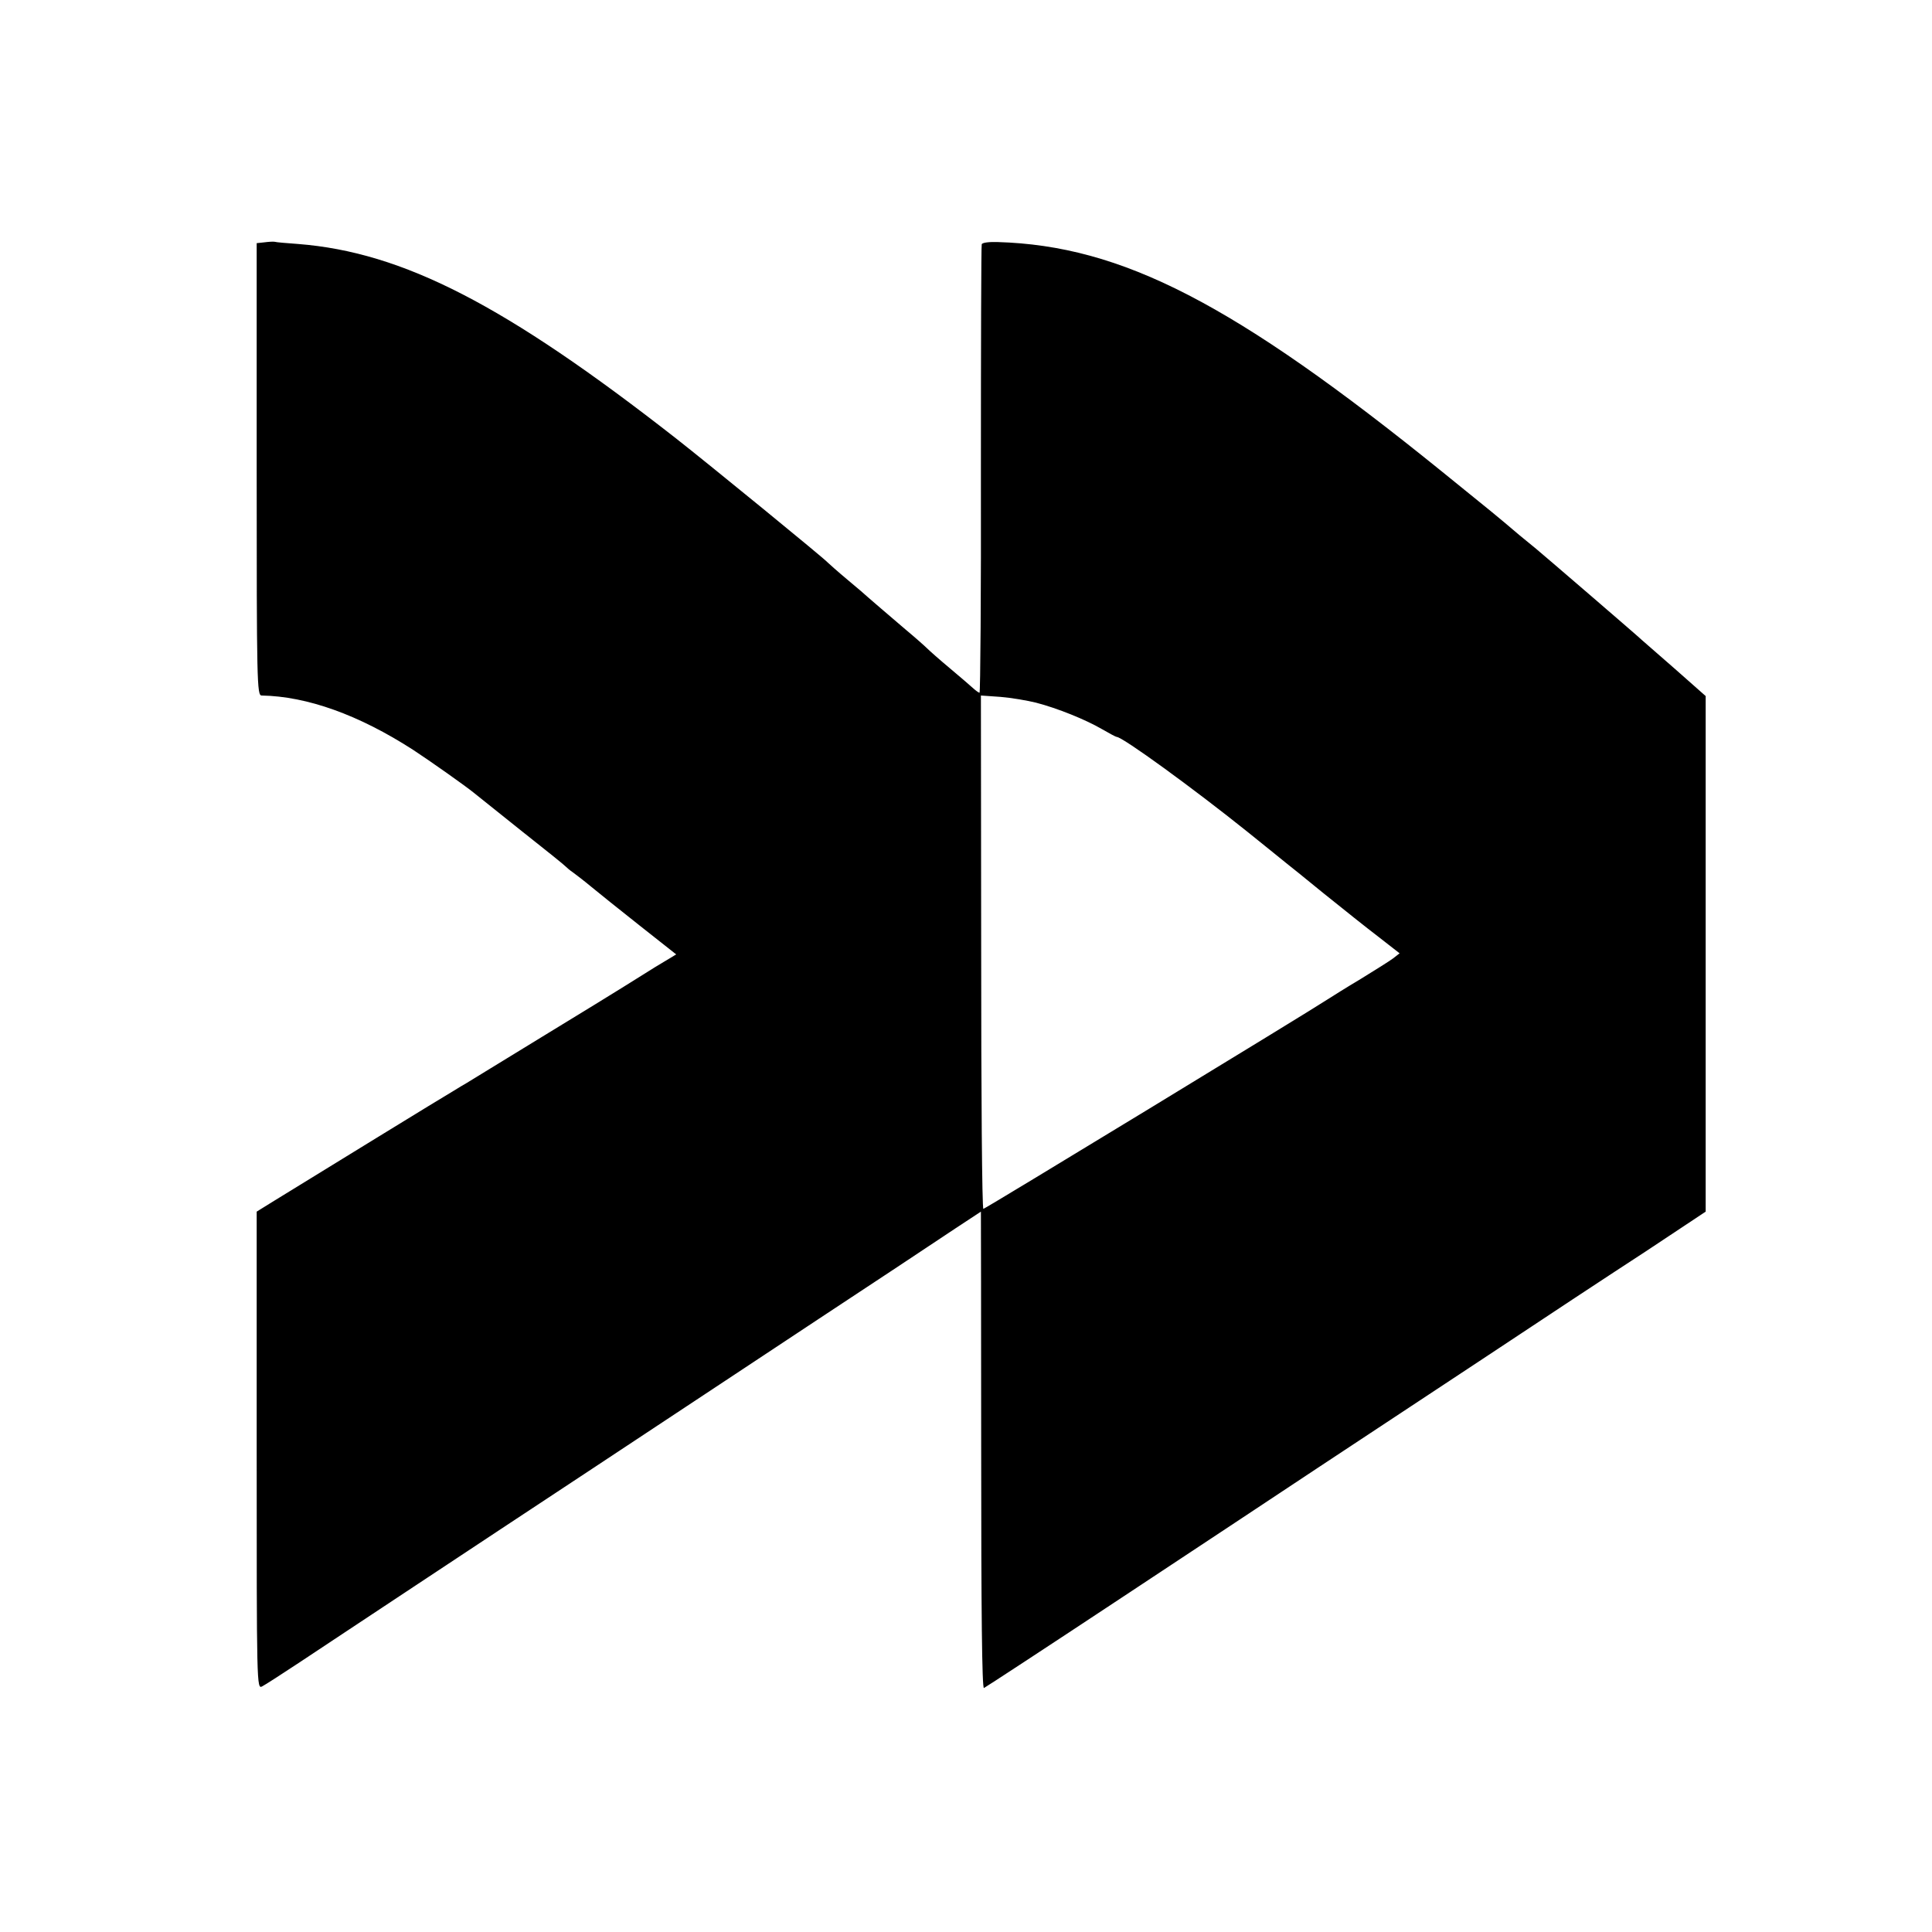
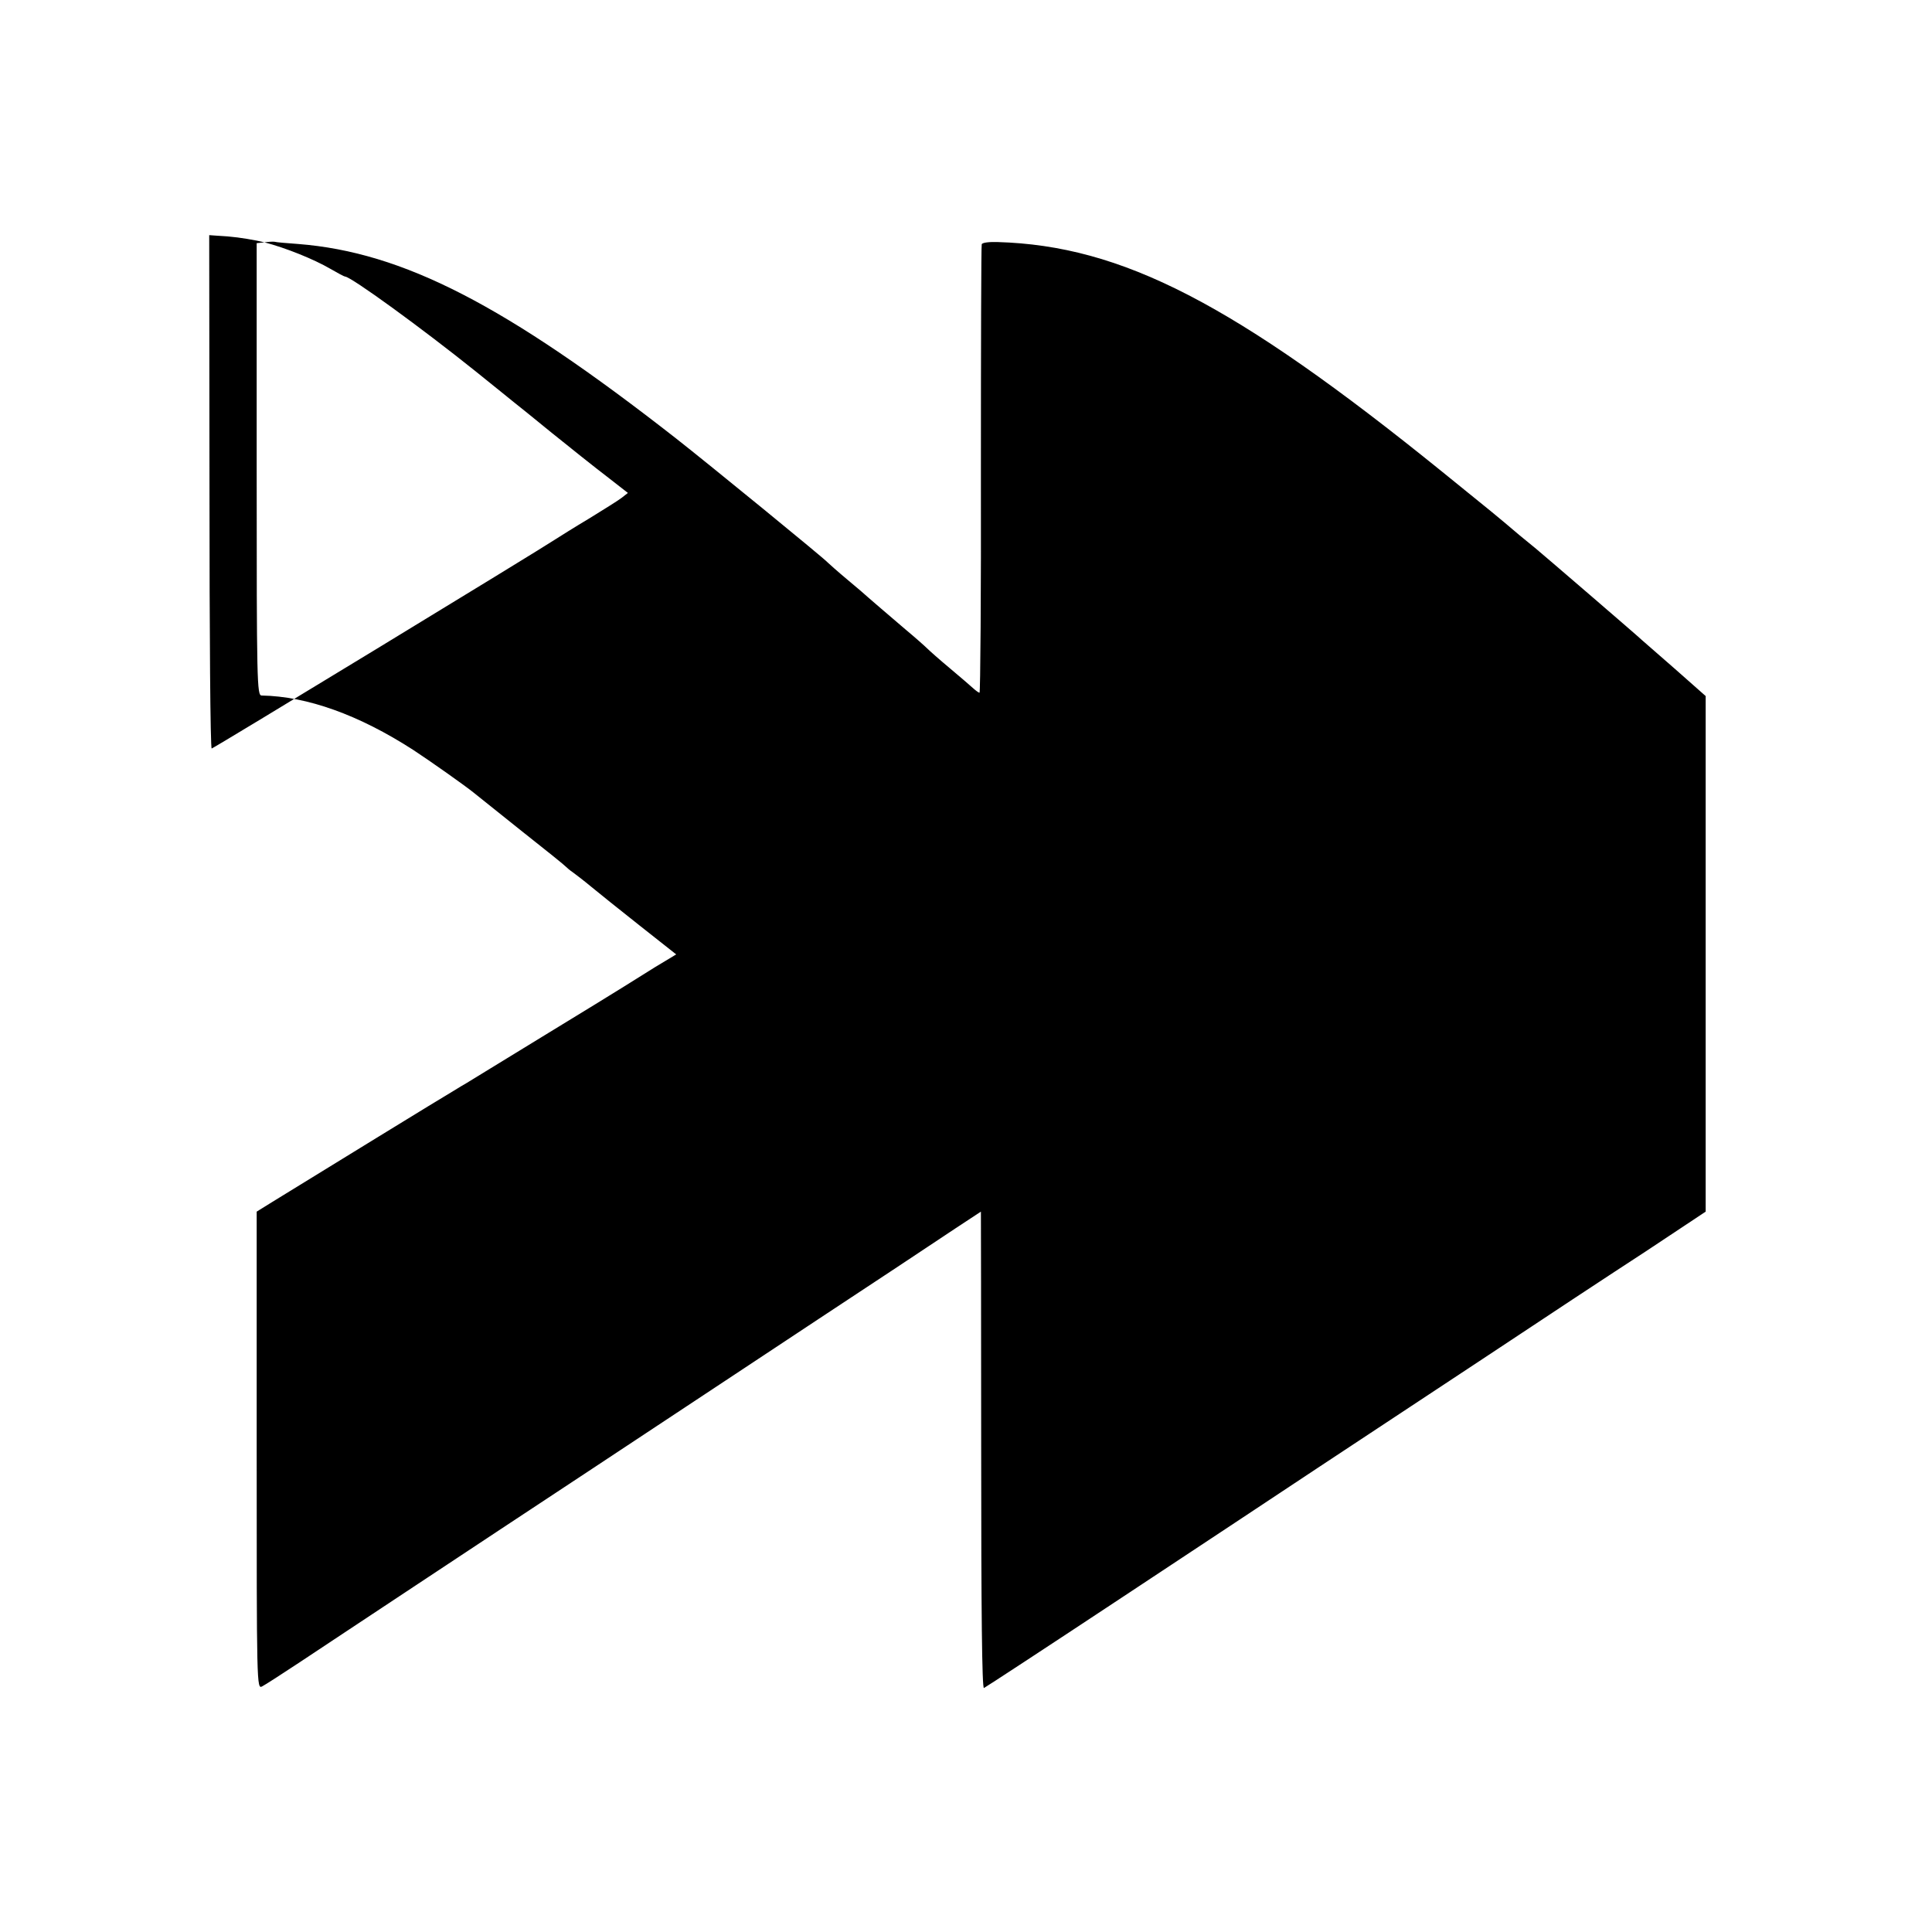
<svg xmlns="http://www.w3.org/2000/svg" version="1.0" width="700pt" height="700pt" viewBox="0 0 700 700" preserveAspectRatio="xMidYMid meet">
  <g transform="translate(0,700) scale(0.1,-0.1)" fill="#000000" stroke="none">
-     <path d="M958 6122 l-28 -3 0 -820 c0 -773 1 -819 18 -819 165 -3 352 -70 549 -197 64 -42 187 -129 218 -154 11 -9 90 -72 175 -140 85 -67 157 -125 160 -129 3 -3 14 -13 26 -21 11 -8 41 -31 65 -51 24 -20 104 -84 176 -141 l133 -105 -78 -47 c-42 -26 -93 -58 -112 -70 -19 -12 -152 -94 -295 -181 -143 -88 -267 -163 -276 -169 -9 -5 -29 -17 -45 -27 -25 -14 -500 -306 -656 -402 l-58 -36 0 -865 c0 -855 0 -866 20 -855 10 5 72 45 137 88 65 43 253 168 418 277 165 109 453 300 640 423 187 124 444 294 570 377 127 84 367 243 534 353 167 111 304 202 305 202 0 0 1 -389 1 -865 0 -583 3 -864 10 -861 5 2 231 150 500 328 270 178 589 390 710 470 121 80 389 257 595 393 206 137 473 313 593 391 l217 144 0 934 0 934 -112 99 c-62 54 -115 100 -118 103 -6 7 -370 320 -385 332 -5 4 -33 27 -61 50 -87 74 -95 80 -279 229 -754 610 -1160 819 -1611 832 -30 1 -55 -2 -57 -8 -2 -5 -3 -373 -3 -818 1 -444 -2 -807 -5 -807 -3 0 -14 8 -25 18 -10 9 -48 42 -84 72 -36 30 -72 62 -80 70 -8 8 -44 40 -80 70 -75 64 -118 101 -134 115 -6 6 -40 35 -76 65 -36 30 -67 58 -70 61 -14 16 -434 359 -550 450 -619 484 -989 675 -1370 705 -41 3 -79 6 -85 8 -5 1 -22 0 -37 -2z m2796 -1668 c77 -20 179 -61 239 -96 26 -15 50 -28 53 -28 21 0 277 -186 474 -344 69 -56 132 -106 140 -113 8 -6 70 -56 136 -110 67 -54 156 -125 198 -157 l77 -60 -23 -18 c-13 -10 -66 -43 -118 -75 -52 -31 -106 -65 -120 -74 -68 -45 -1241 -759 -1247 -759 -5 0 -8 419 -8 930 l-1 930 71 -5 c38 -3 97 -13 129 -21z" />
+     <path d="M958 6122 l-28 -3 0 -820 c0 -773 1 -819 18 -819 165 -3 352 -70 549 -197 64 -42 187 -129 218 -154 11 -9 90 -72 175 -140 85 -67 157 -125 160 -129 3 -3 14 -13 26 -21 11 -8 41 -31 65 -51 24 -20 104 -84 176 -141 l133 -105 -78 -47 c-42 -26 -93 -58 -112 -70 -19 -12 -152 -94 -295 -181 -143 -88 -267 -163 -276 -169 -9 -5 -29 -17 -45 -27 -25 -14 -500 -306 -656 -402 l-58 -36 0 -865 c0 -855 0 -866 20 -855 10 5 72 45 137 88 65 43 253 168 418 277 165 109 453 300 640 423 187 124 444 294 570 377 127 84 367 243 534 353 167 111 304 202 305 202 0 0 1 -389 1 -865 0 -583 3 -864 10 -861 5 2 231 150 500 328 270 178 589 390 710 470 121 80 389 257 595 393 206 137 473 313 593 391 l217 144 0 934 0 934 -112 99 c-62 54 -115 100 -118 103 -6 7 -370 320 -385 332 -5 4 -33 27 -61 50 -87 74 -95 80 -279 229 -754 610 -1160 819 -1611 832 -30 1 -55 -2 -57 -8 -2 -5 -3 -373 -3 -818 1 -444 -2 -807 -5 -807 -3 0 -14 8 -25 18 -10 9 -48 42 -84 72 -36 30 -72 62 -80 70 -8 8 -44 40 -80 70 -75 64 -118 101 -134 115 -6 6 -40 35 -76 65 -36 30 -67 58 -70 61 -14 16 -434 359 -550 450 -619 484 -989 675 -1370 705 -41 3 -79 6 -85 8 -5 1 -22 0 -37 -2z c77 -20 179 -61 239 -96 26 -15 50 -28 53 -28 21 0 277 -186 474 -344 69 -56 132 -106 140 -113 8 -6 70 -56 136 -110 67 -54 156 -125 198 -157 l77 -60 -23 -18 c-13 -10 -66 -43 -118 -75 -52 -31 -106 -65 -120 -74 -68 -45 -1241 -759 -1247 -759 -5 0 -8 419 -8 930 l-1 930 71 -5 c38 -3 97 -13 129 -21z" />
  </g>
</svg>